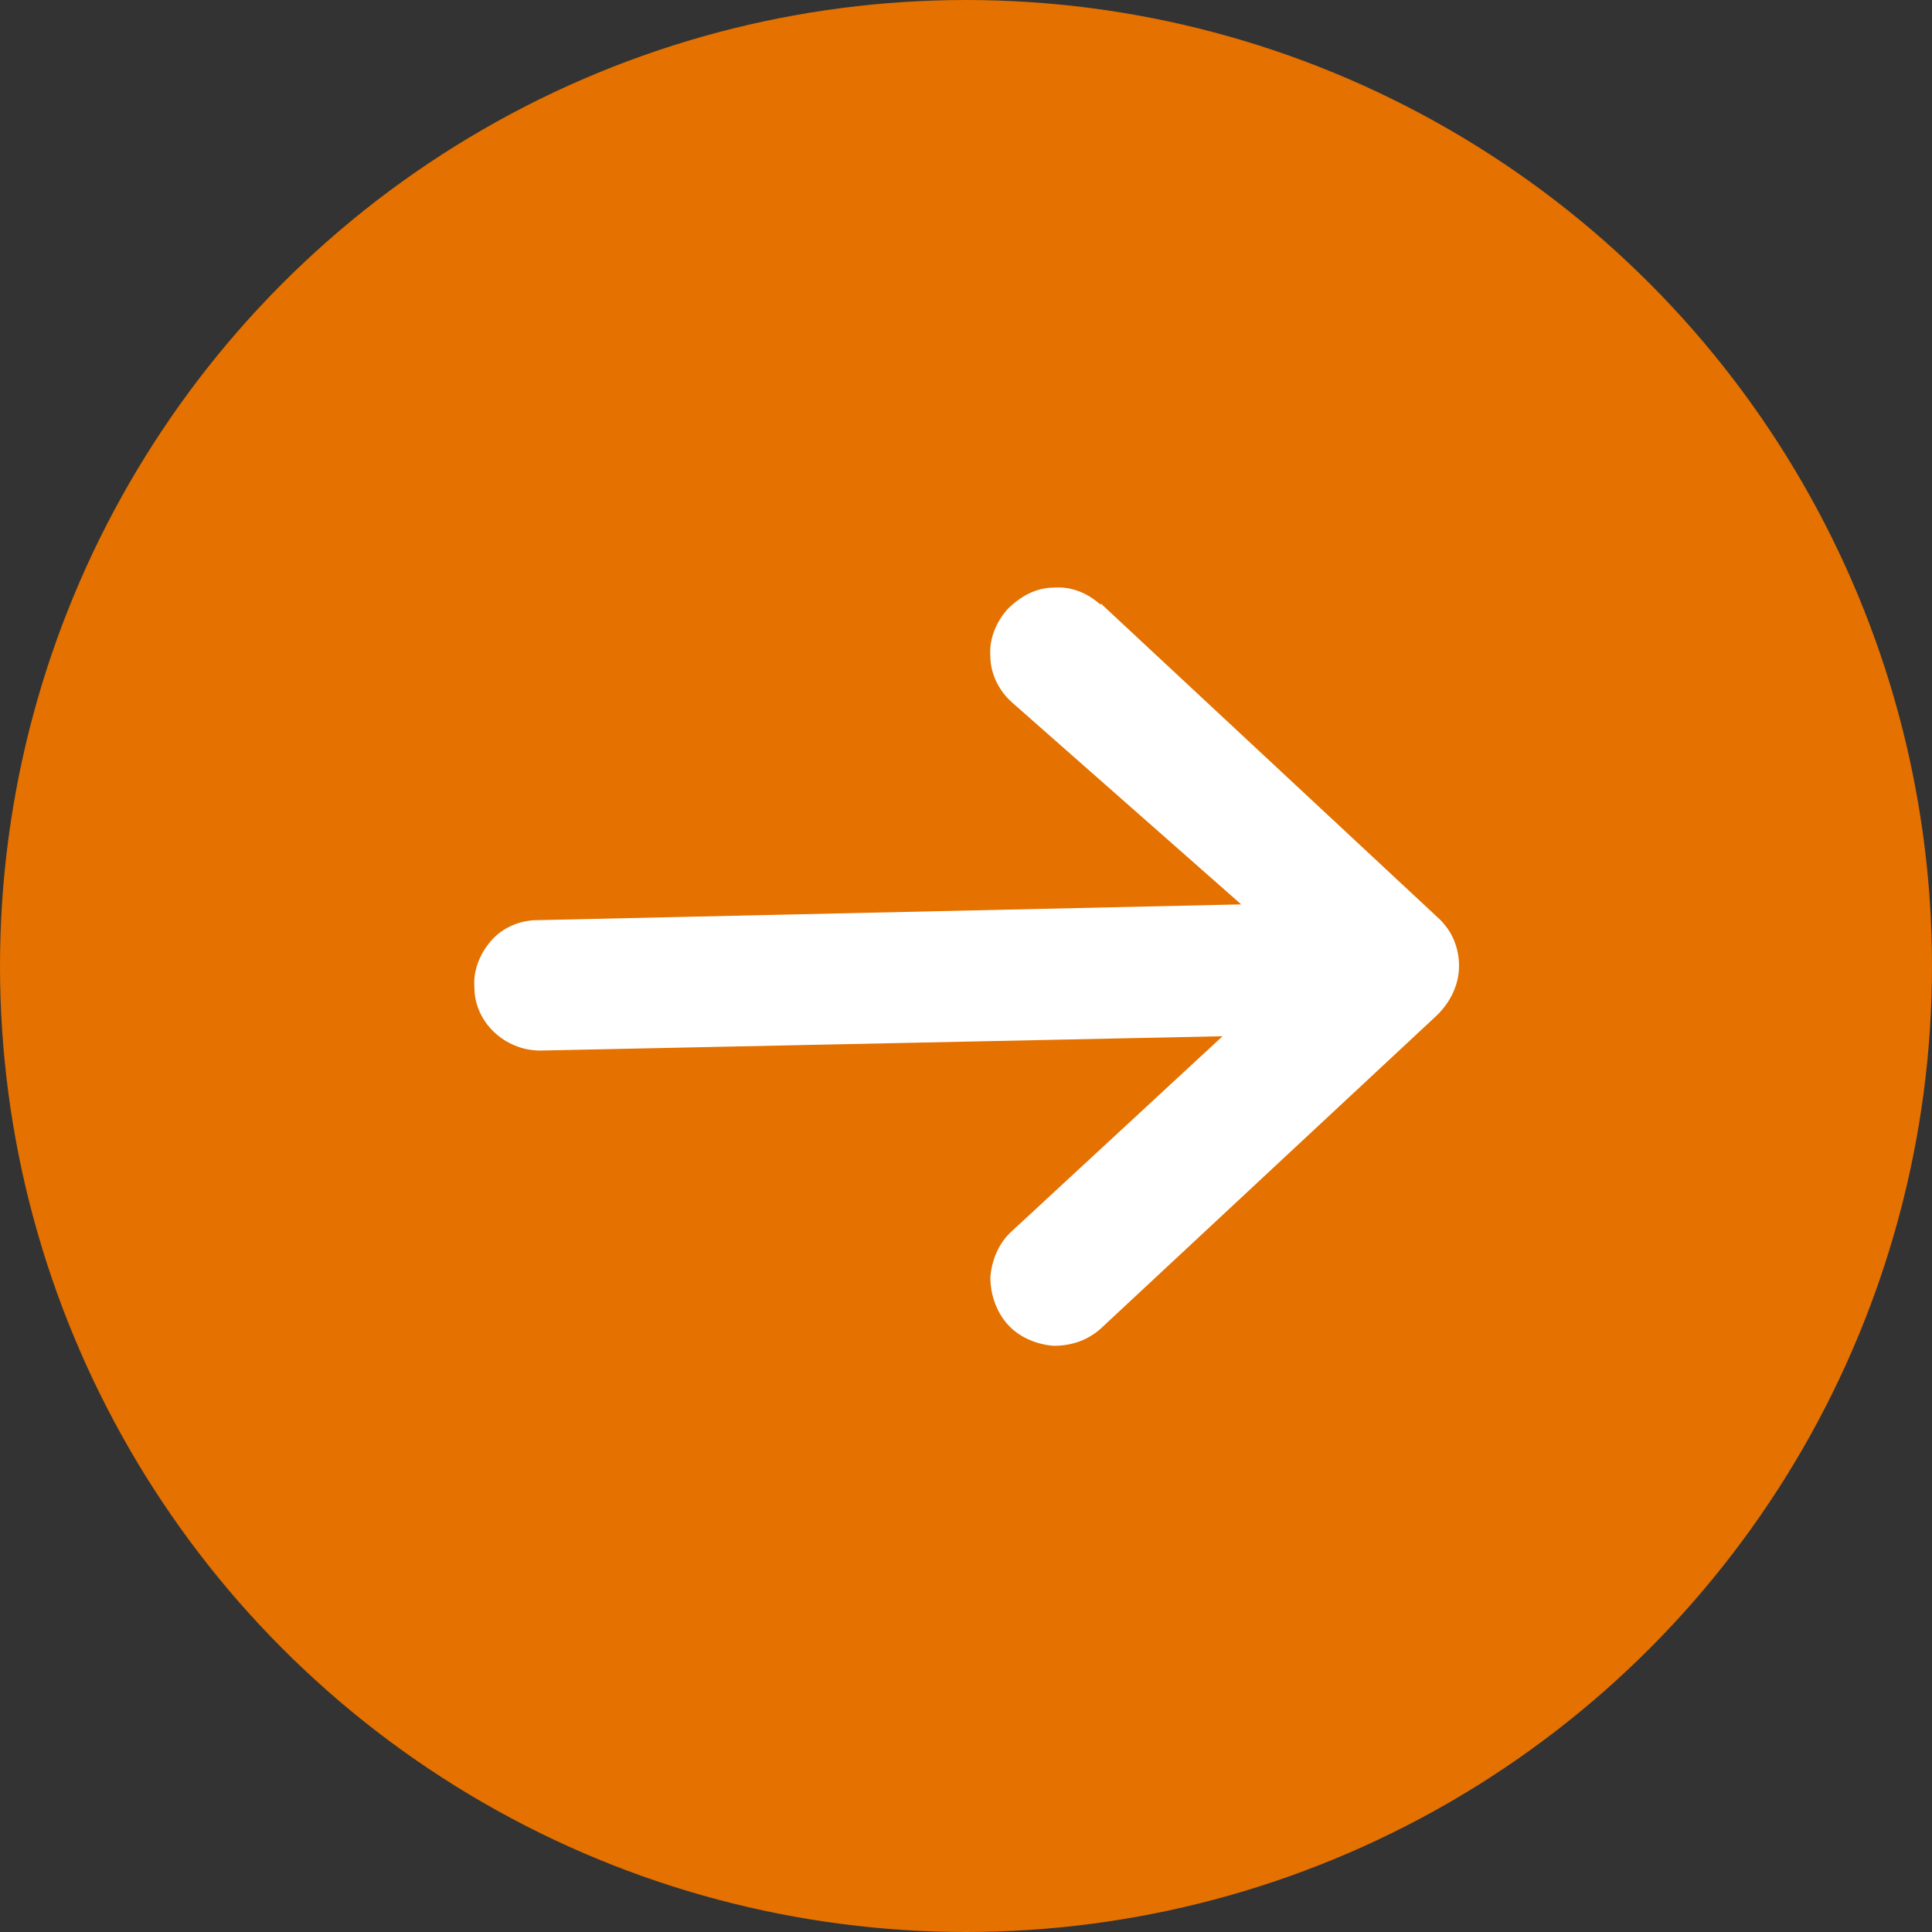
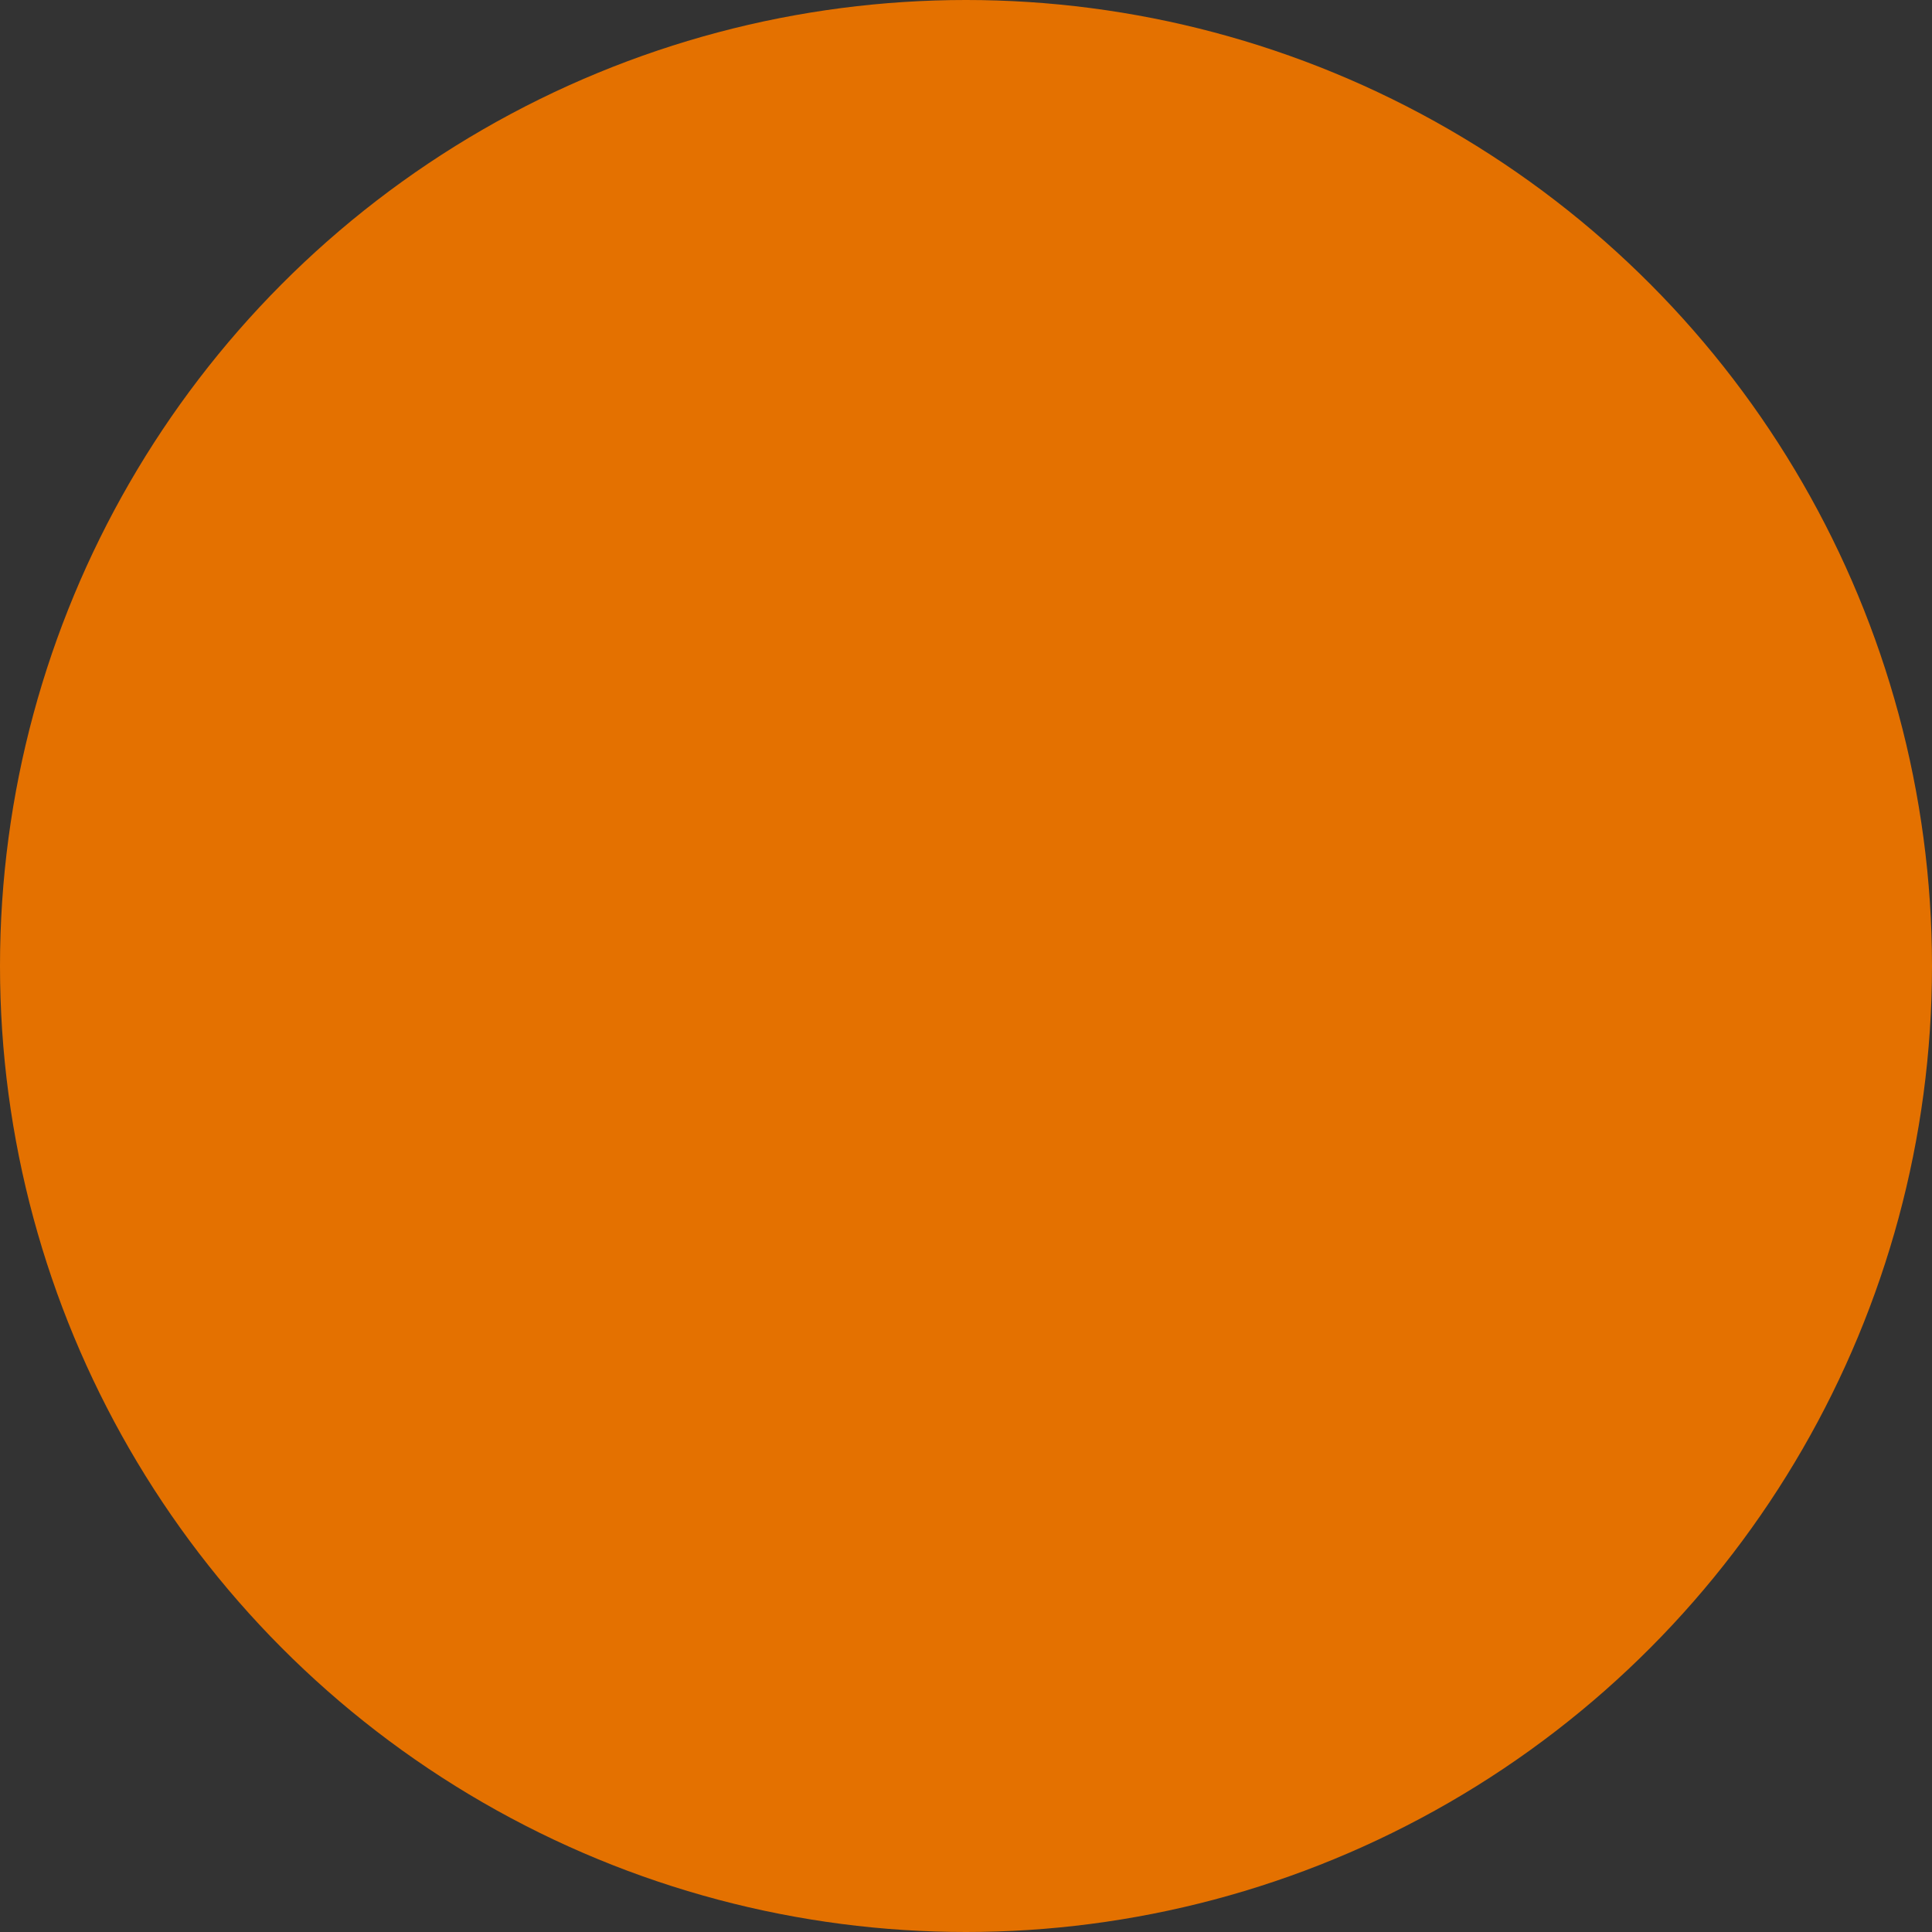
<svg xmlns="http://www.w3.org/2000/svg" id="Layer_1" data-name="Layer 1" viewBox="0 0 13.48 13.48">
  <rect x="0" y="0" width="13.48" height="13.48" fill="#333333" stroke="none" />
  <defs>
    <style>
      .cls-1 {
        fill: #e47100;
      }

      .cls-1, .cls-2 {
        stroke-width: 0px;
      }

      .cls-2 {
        fill: #fff;
      }
    </style>
  </defs>
  <circle class="cls-1" cx="6.74" cy="6.74" r="6.74" />
-   <path class="cls-2" d="m7.68,4.22c-.09-.08-.2-.13-.33-.12-.12,0-.23.06-.32.15-.08.09-.13.21-.12.33,0,.12.06.24.15.32l1.6,1.41-4.91.11c-.12,0-.24.05-.32.14-.08.09-.13.21-.12.33,0,.24.21.44.46.44l4.76-.1-1.47,1.36c-.09.08-.14.2-.15.32,0,.12.04.24.12.33.08.09.2.14.32.15.13,0,.24-.04.33-.12l2.35-2.19c.09-.09.15-.21.15-.34s-.05-.25-.15-.34l-2.35-2.19Z" />
</svg>